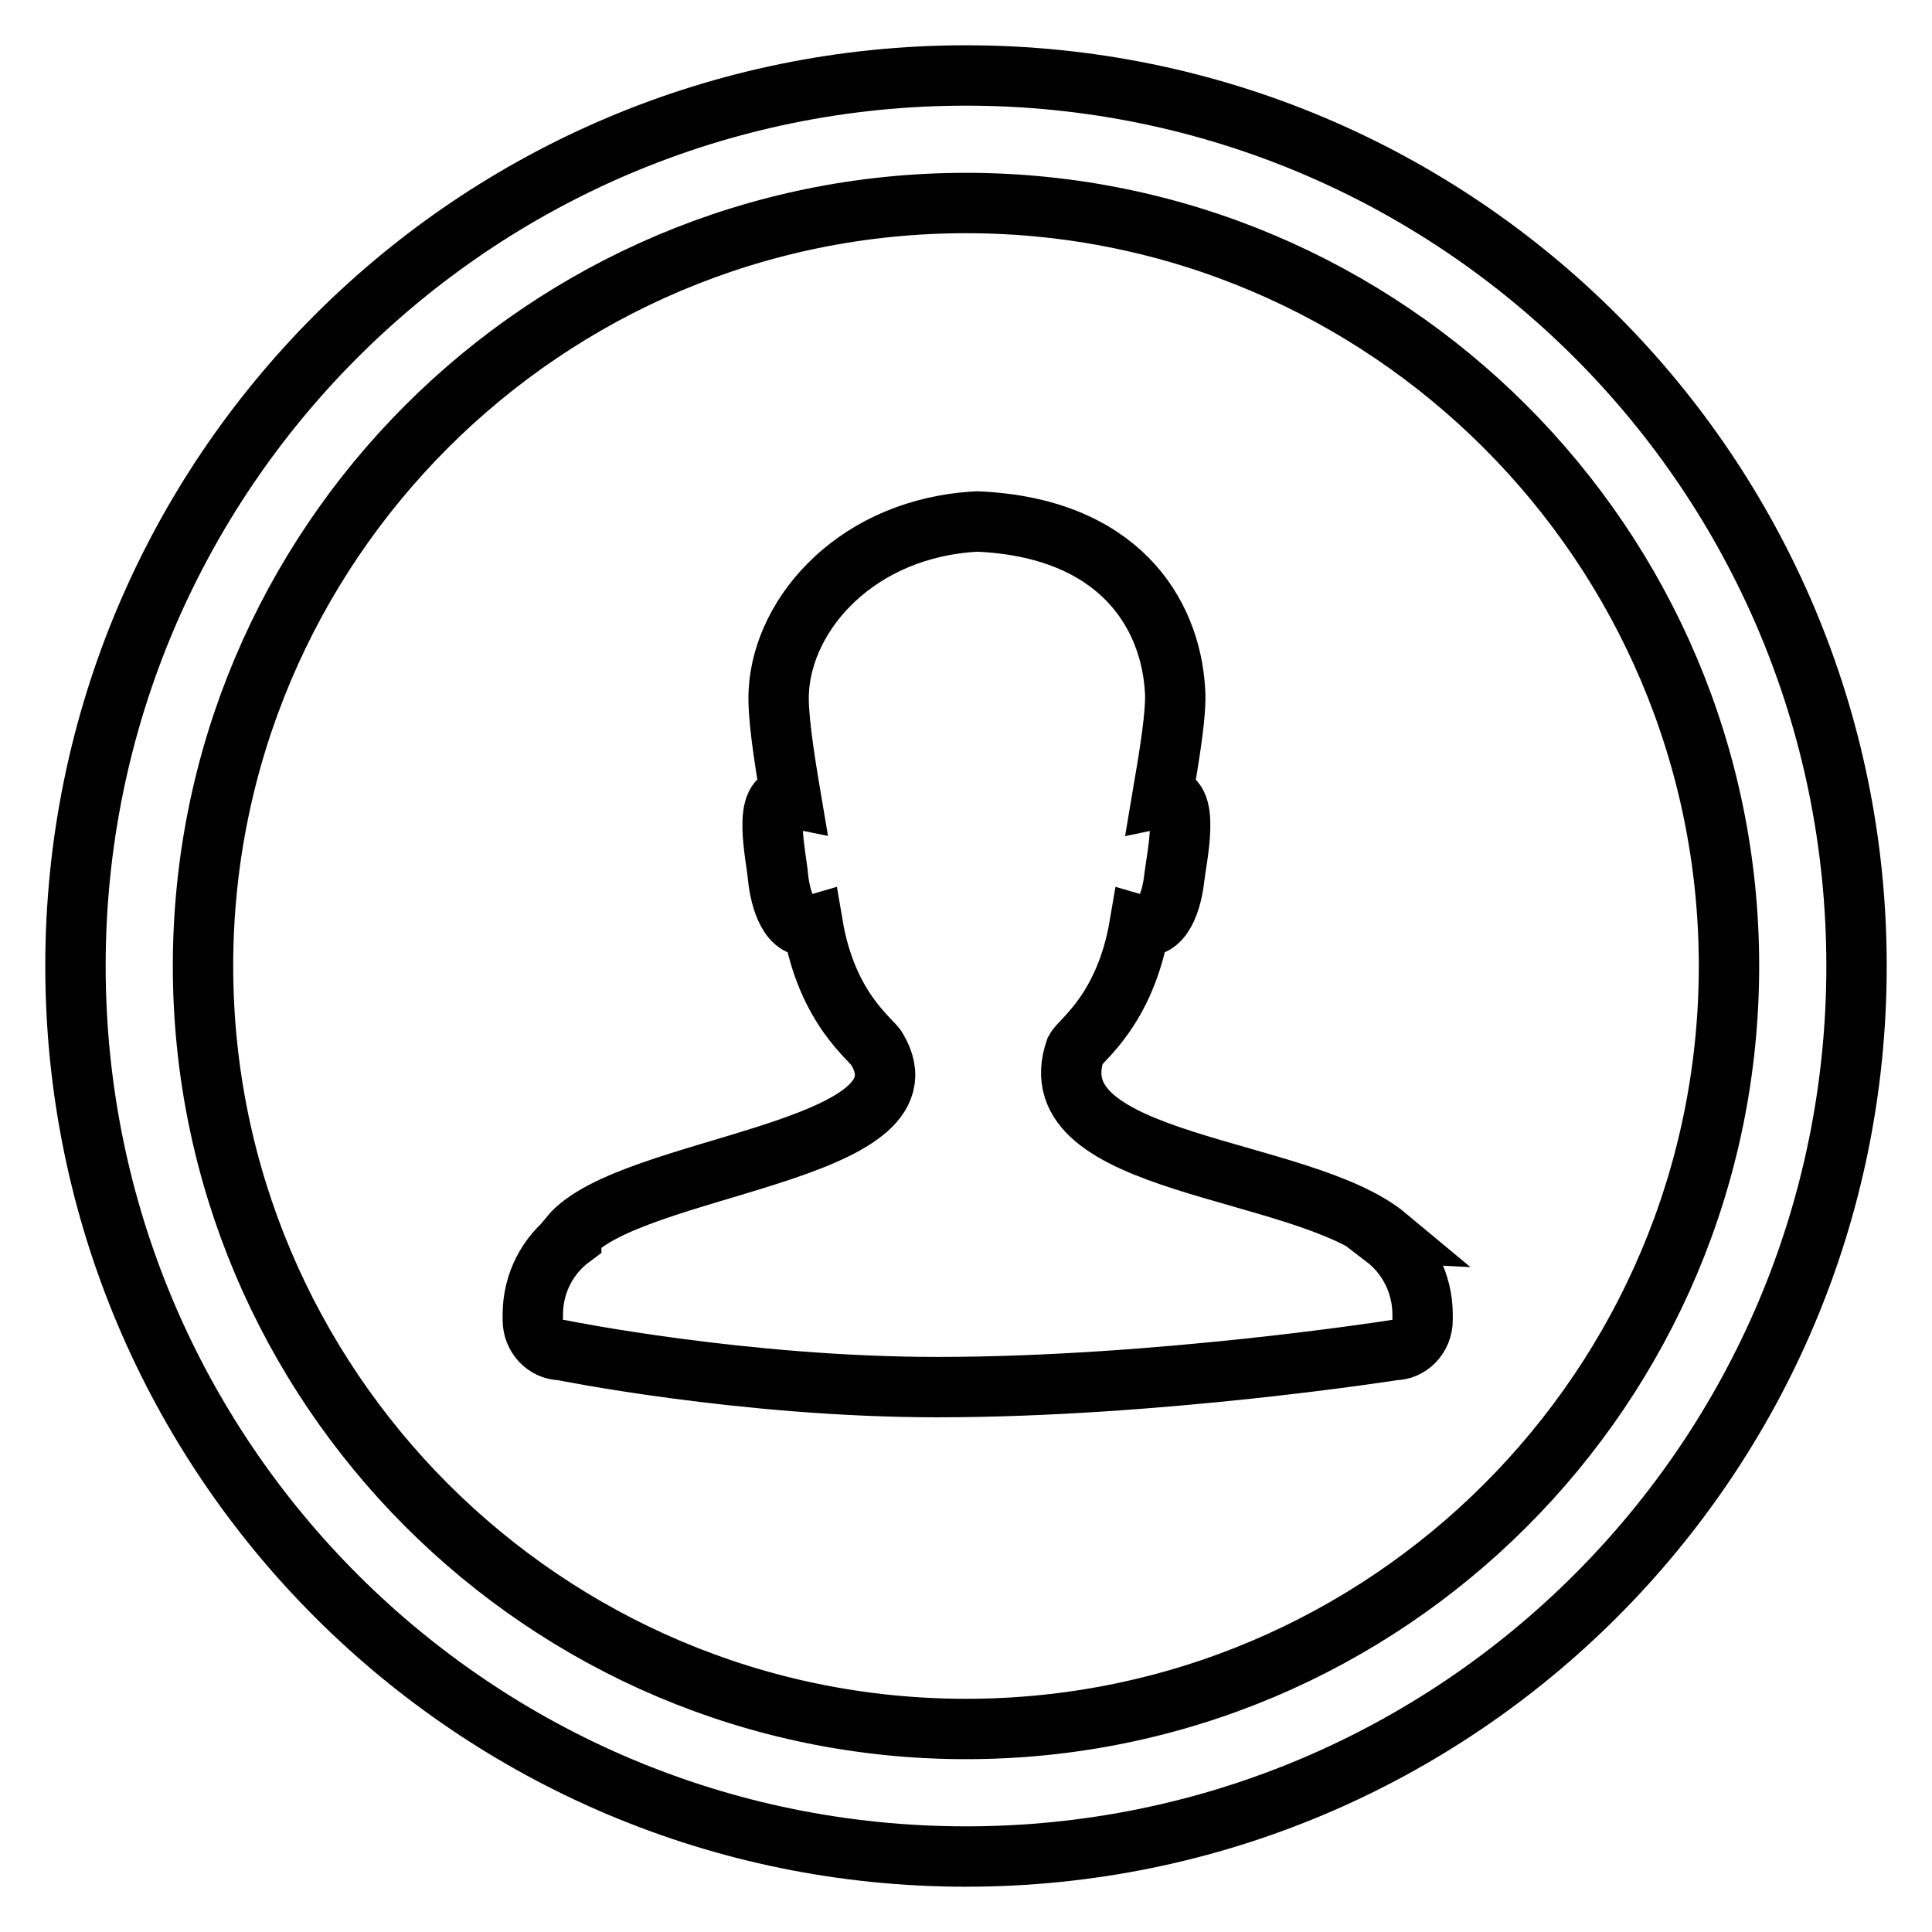
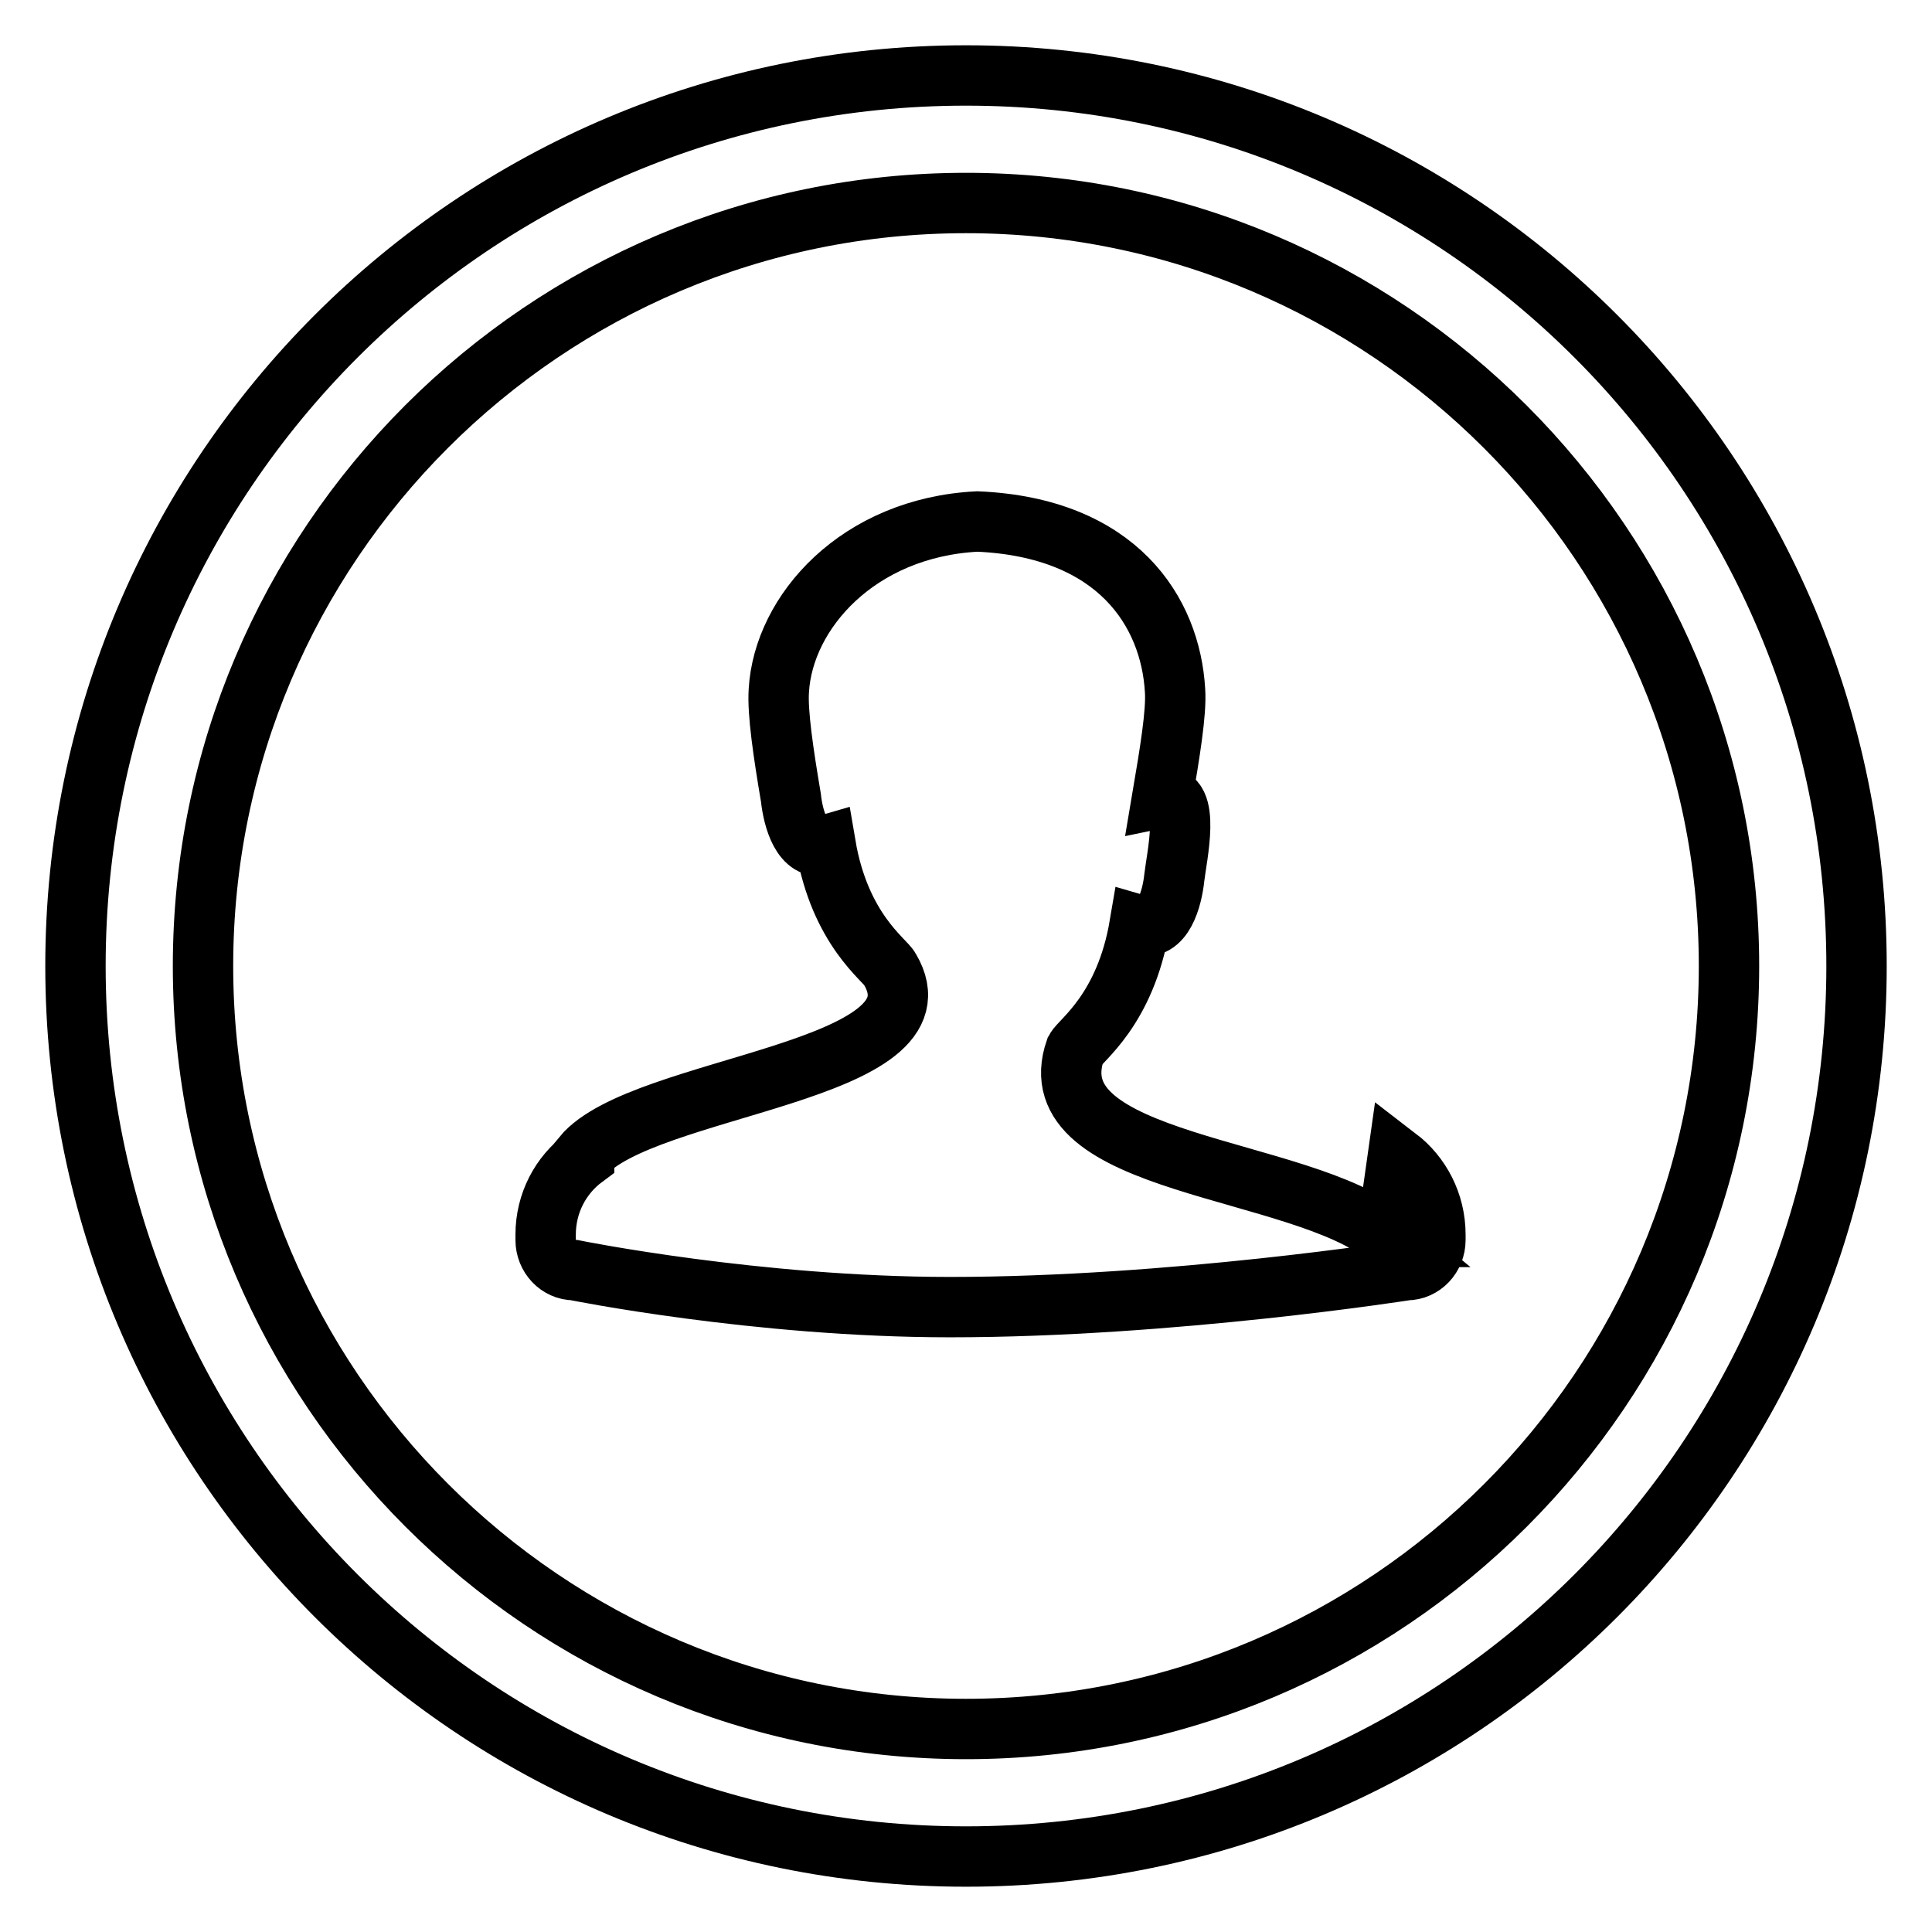
<svg xmlns="http://www.w3.org/2000/svg" version="1.1" x="0px" y="0px" viewBox="0 0 256 256" enable-background="new 0 0 256 256" xml:space="preserve">
  <g>
-     <path stroke-width="8" fill-opacity="0" stroke="#000000" d="M128,10C62.8,10,10,62.8,10,128c0,65.2,52.8,118,118,118c65.2,0,118-52.8,118-118C246,62.8,193.2,10,128,10 z M128,229.1c-55.8,0-101.1-45.4-101.1-101.1C26.9,72.2,72.2,26.9,128,26.9c55.8,0,101.1,45.4,101.1,101.1 C229.1,183.8,183.8,229.1,128,229.1z M183.8,163.9c-11.4-9.5-46.7-9.3-41.3-24.8c0.7-1.3,6.6-5.3,8.5-16.5c3.1,0.9,4.3-3.5,4.6-6.3 c0.3-2.7,2.3-11.4-1.6-10.6c1-5.9,1.9-11.3,1.7-14.2c-0.6-10.4-7.6-21.6-26.2-22.4c-15.8,0.8-25.7,12-26.3,22.4 c-0.2,2.9,0.6,8.3,1.6,14.2c-4-0.8-1.9,7.9-1.7,10.6c0.3,2.8,1.5,7.2,4.6,6.3c1.9,11.2,7.9,15.2,8.5,16.4 c8.2,13.8-32.8,15.3-40.7,24.8c0.1,0.1,0.2,0.1,0.2,0.2c-3.1,2.3-5.1,6-5.1,10.2v0.7c0,2.2,1.7,4,3.8,4c0,0,24.2,4.9,49.8,4.9 c29.3,0,60.5-4.9,60.5-4.9c2.1,0,3.8-1.8,3.8-4v-0.7c0-4.2-2-7.9-5-10.2C183.7,164,183.7,163.9,183.8,163.9z" />
+     <path stroke-width="8" fill-opacity="0" stroke="#000000" d="M128,10C62.8,10,10,62.8,10,128c0,65.2,52.8,118,118,118c65.2,0,118-52.8,118-118C246,62.8,193.2,10,128,10 z M128,229.1c-55.8,0-101.1-45.4-101.1-101.1C26.9,72.2,72.2,26.9,128,26.9c55.8,0,101.1,45.4,101.1,101.1 C229.1,183.8,183.8,229.1,128,229.1z M183.8,163.9c-11.4-9.5-46.7-9.3-41.3-24.8c0.7-1.3,6.6-5.3,8.5-16.5c3.1,0.9,4.3-3.5,4.6-6.3 c0.3-2.7,2.3-11.4-1.6-10.6c1-5.9,1.9-11.3,1.7-14.2c-0.6-10.4-7.6-21.6-26.2-22.4c-15.8,0.8-25.7,12-26.3,22.4 c-0.2,2.9,0.6,8.3,1.6,14.2c0.3,2.8,1.5,7.2,4.6,6.3c1.9,11.2,7.9,15.2,8.5,16.4 c8.2,13.8-32.8,15.3-40.7,24.8c0.1,0.1,0.2,0.1,0.2,0.2c-3.1,2.3-5.1,6-5.1,10.2v0.7c0,2.2,1.7,4,3.8,4c0,0,24.2,4.9,49.8,4.9 c29.3,0,60.5-4.9,60.5-4.9c2.1,0,3.8-1.8,3.8-4v-0.7c0-4.2-2-7.9-5-10.2C183.7,164,183.7,163.9,183.8,163.9z" />
  </g>
</svg>